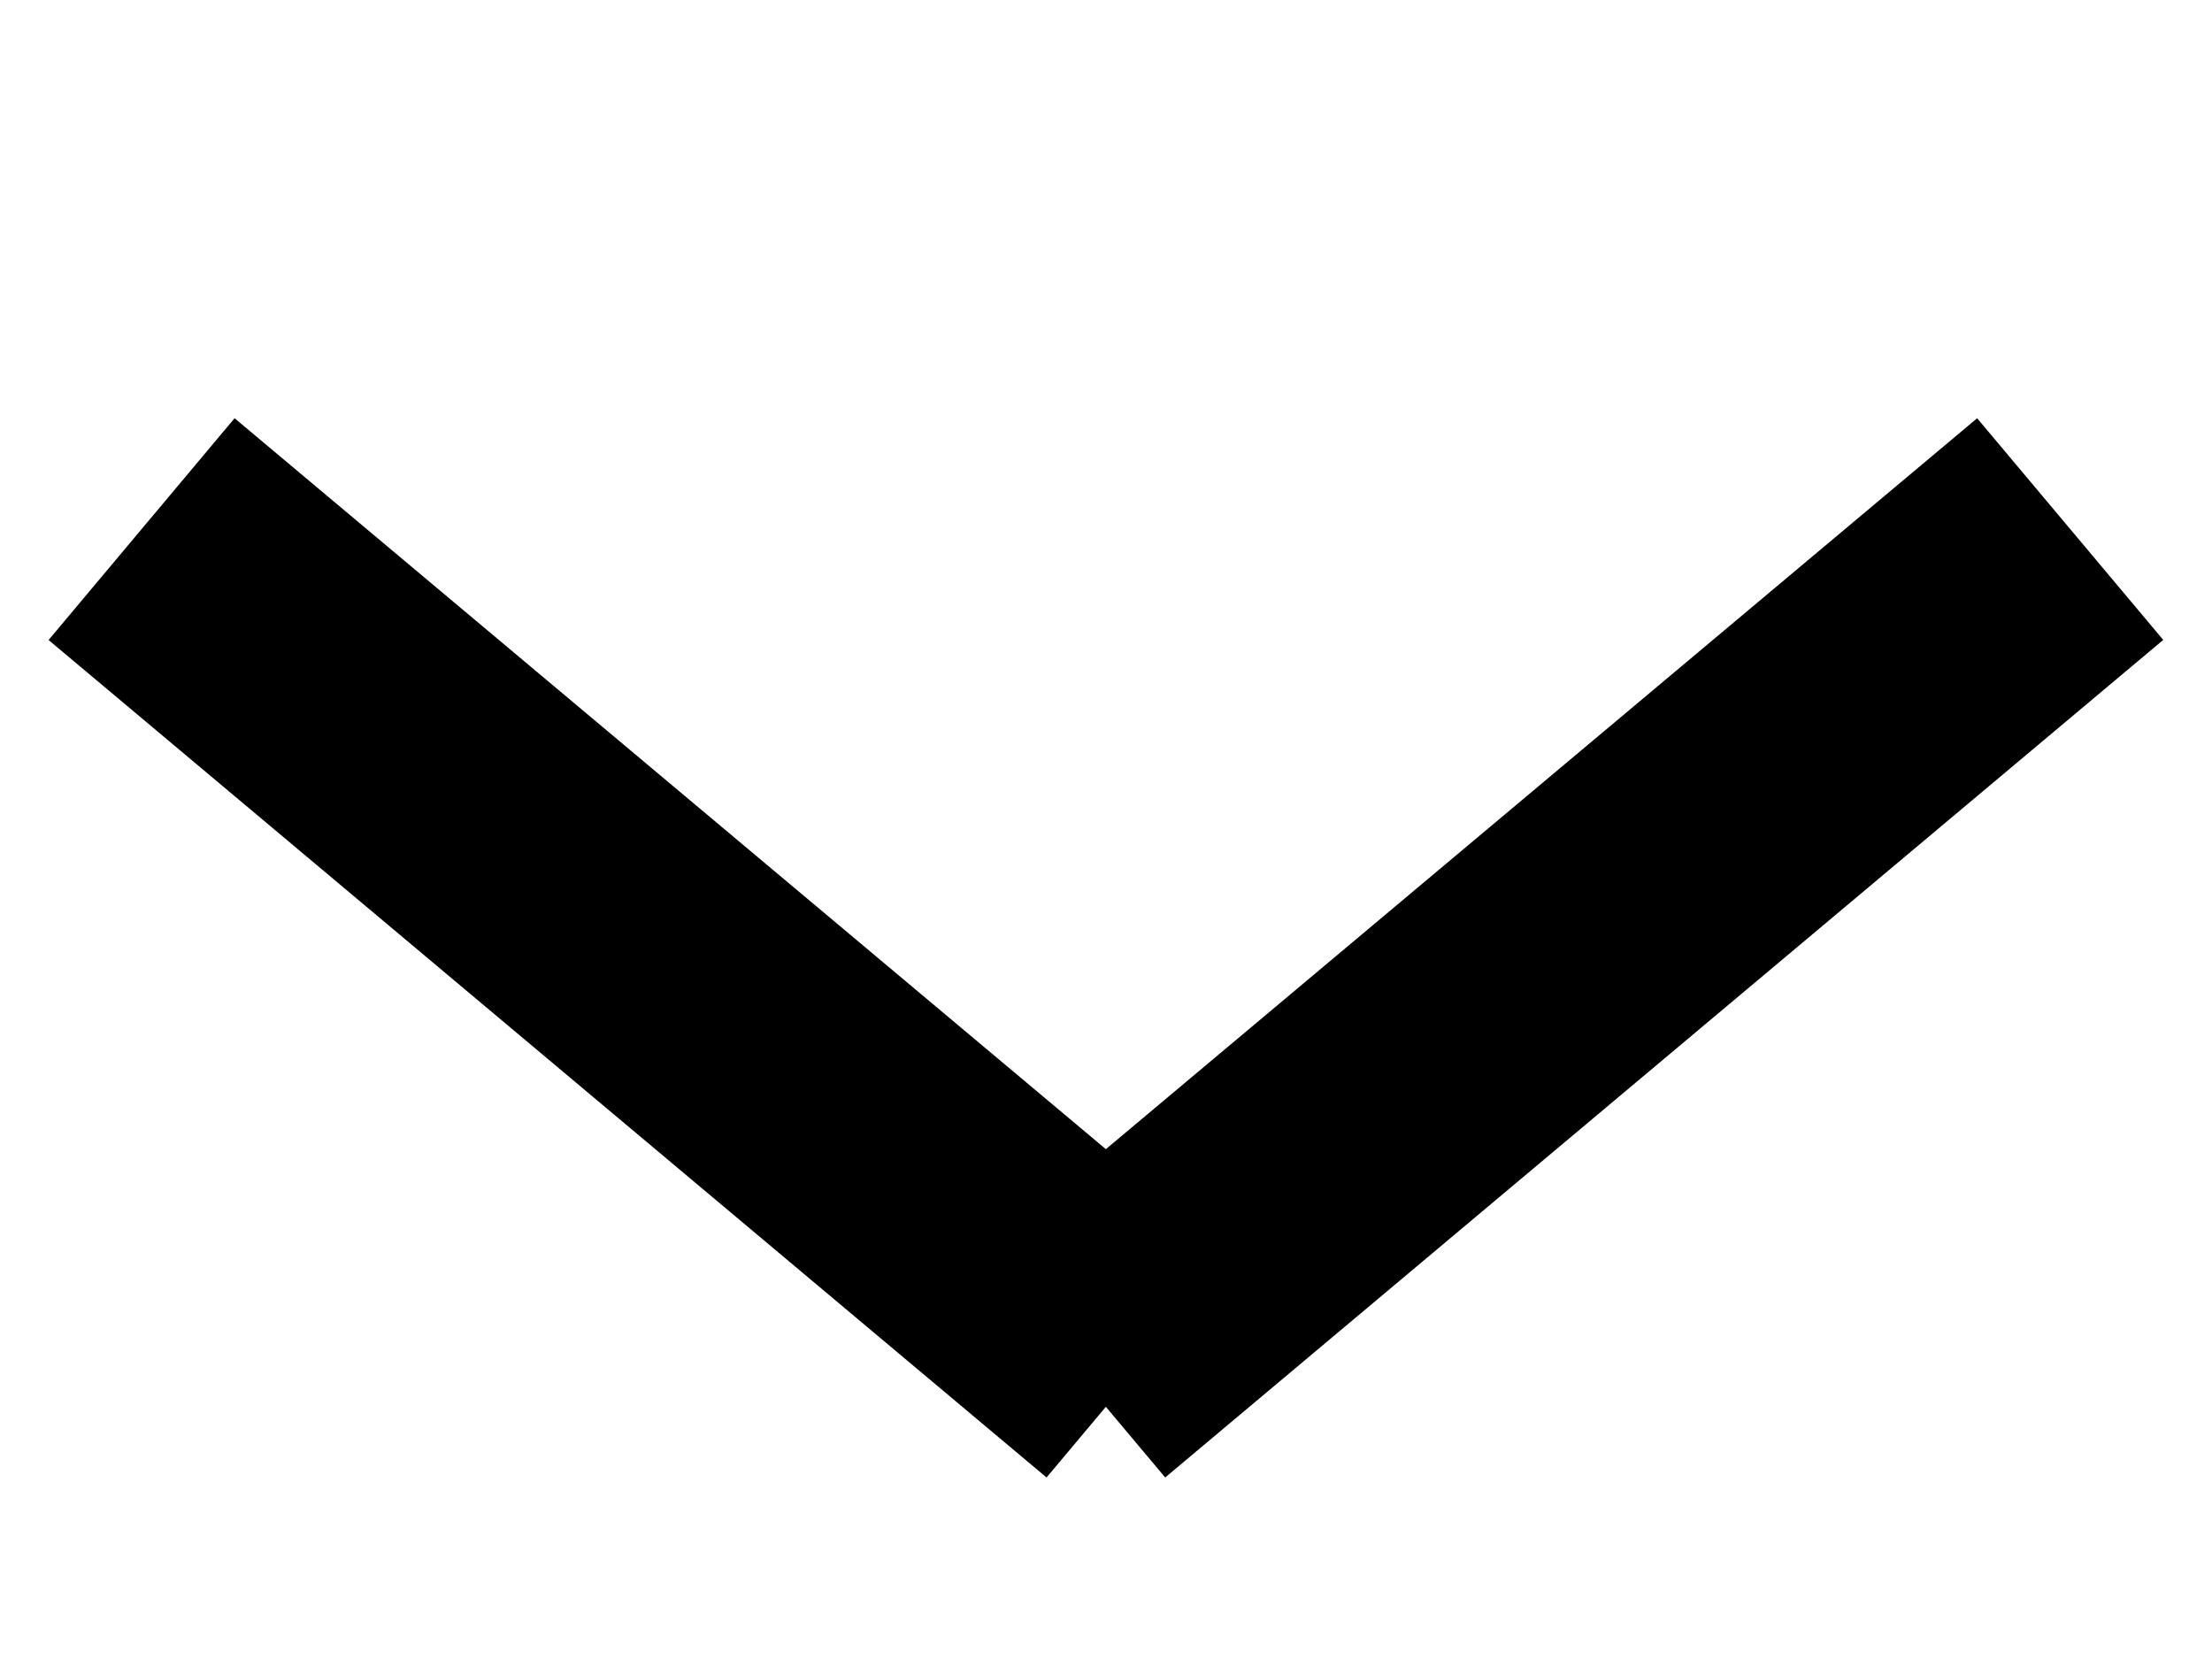
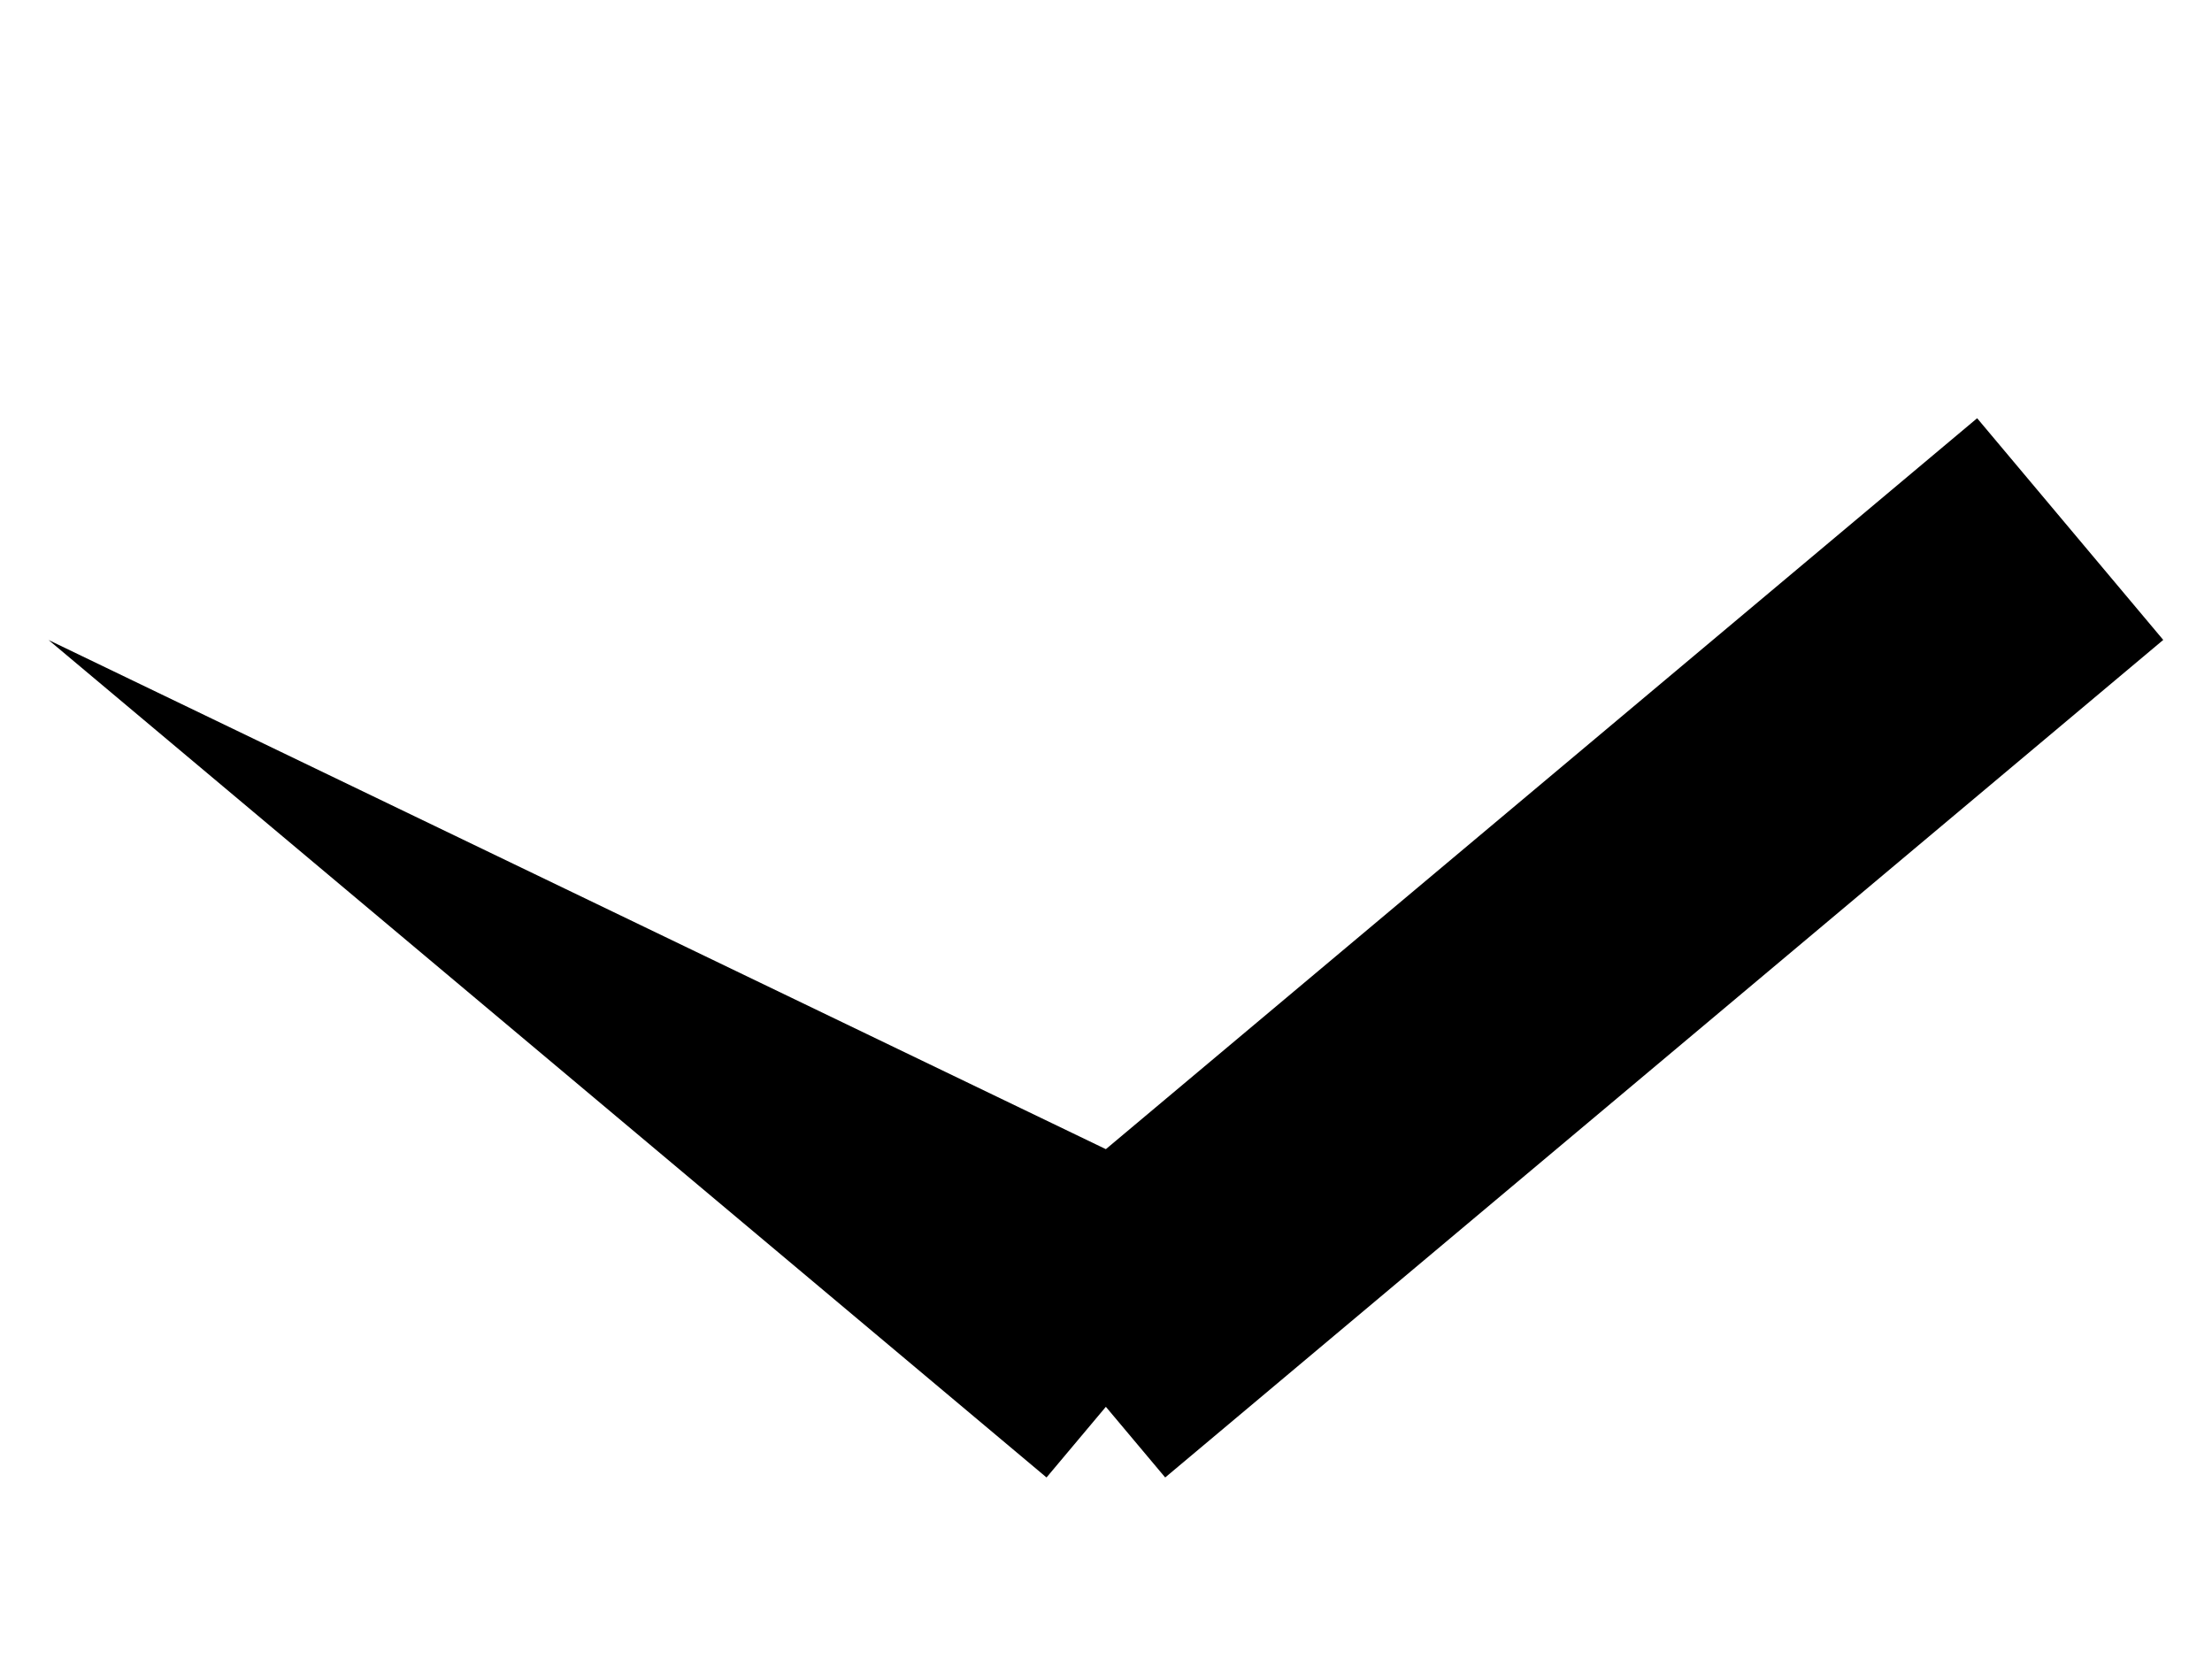
<svg xmlns="http://www.w3.org/2000/svg" width="16px" height="12px" viewBox="0 0 16 12" version="1.1">
  <g id="icon/&gt;-copy" transform="matrix(4.371139E-08 1 1 -4.371139E-08 0 0)">
-     <path d="M9.572 0.821L0.183 0L0 2.086L8.196 2.804L8.914 11L11 10.818L10.179 1.428L9.514 1.486L9.572 0.821Z" transform="matrix(0.707 0.707 -0.707 0.707 4.5 0.222)" id="Combined-Shape" fill="#000000" fill-rule="evenodd" stroke="none" />
+     <path d="M9.572 0.821L0.183 0L8.196 2.804L8.914 11L11 10.818L10.179 1.428L9.514 1.486L9.572 0.821Z" transform="matrix(0.707 0.707 -0.707 0.707 4.5 0.222)" id="Combined-Shape" fill="#000000" fill-rule="evenodd" stroke="none" />
  </g>
</svg>